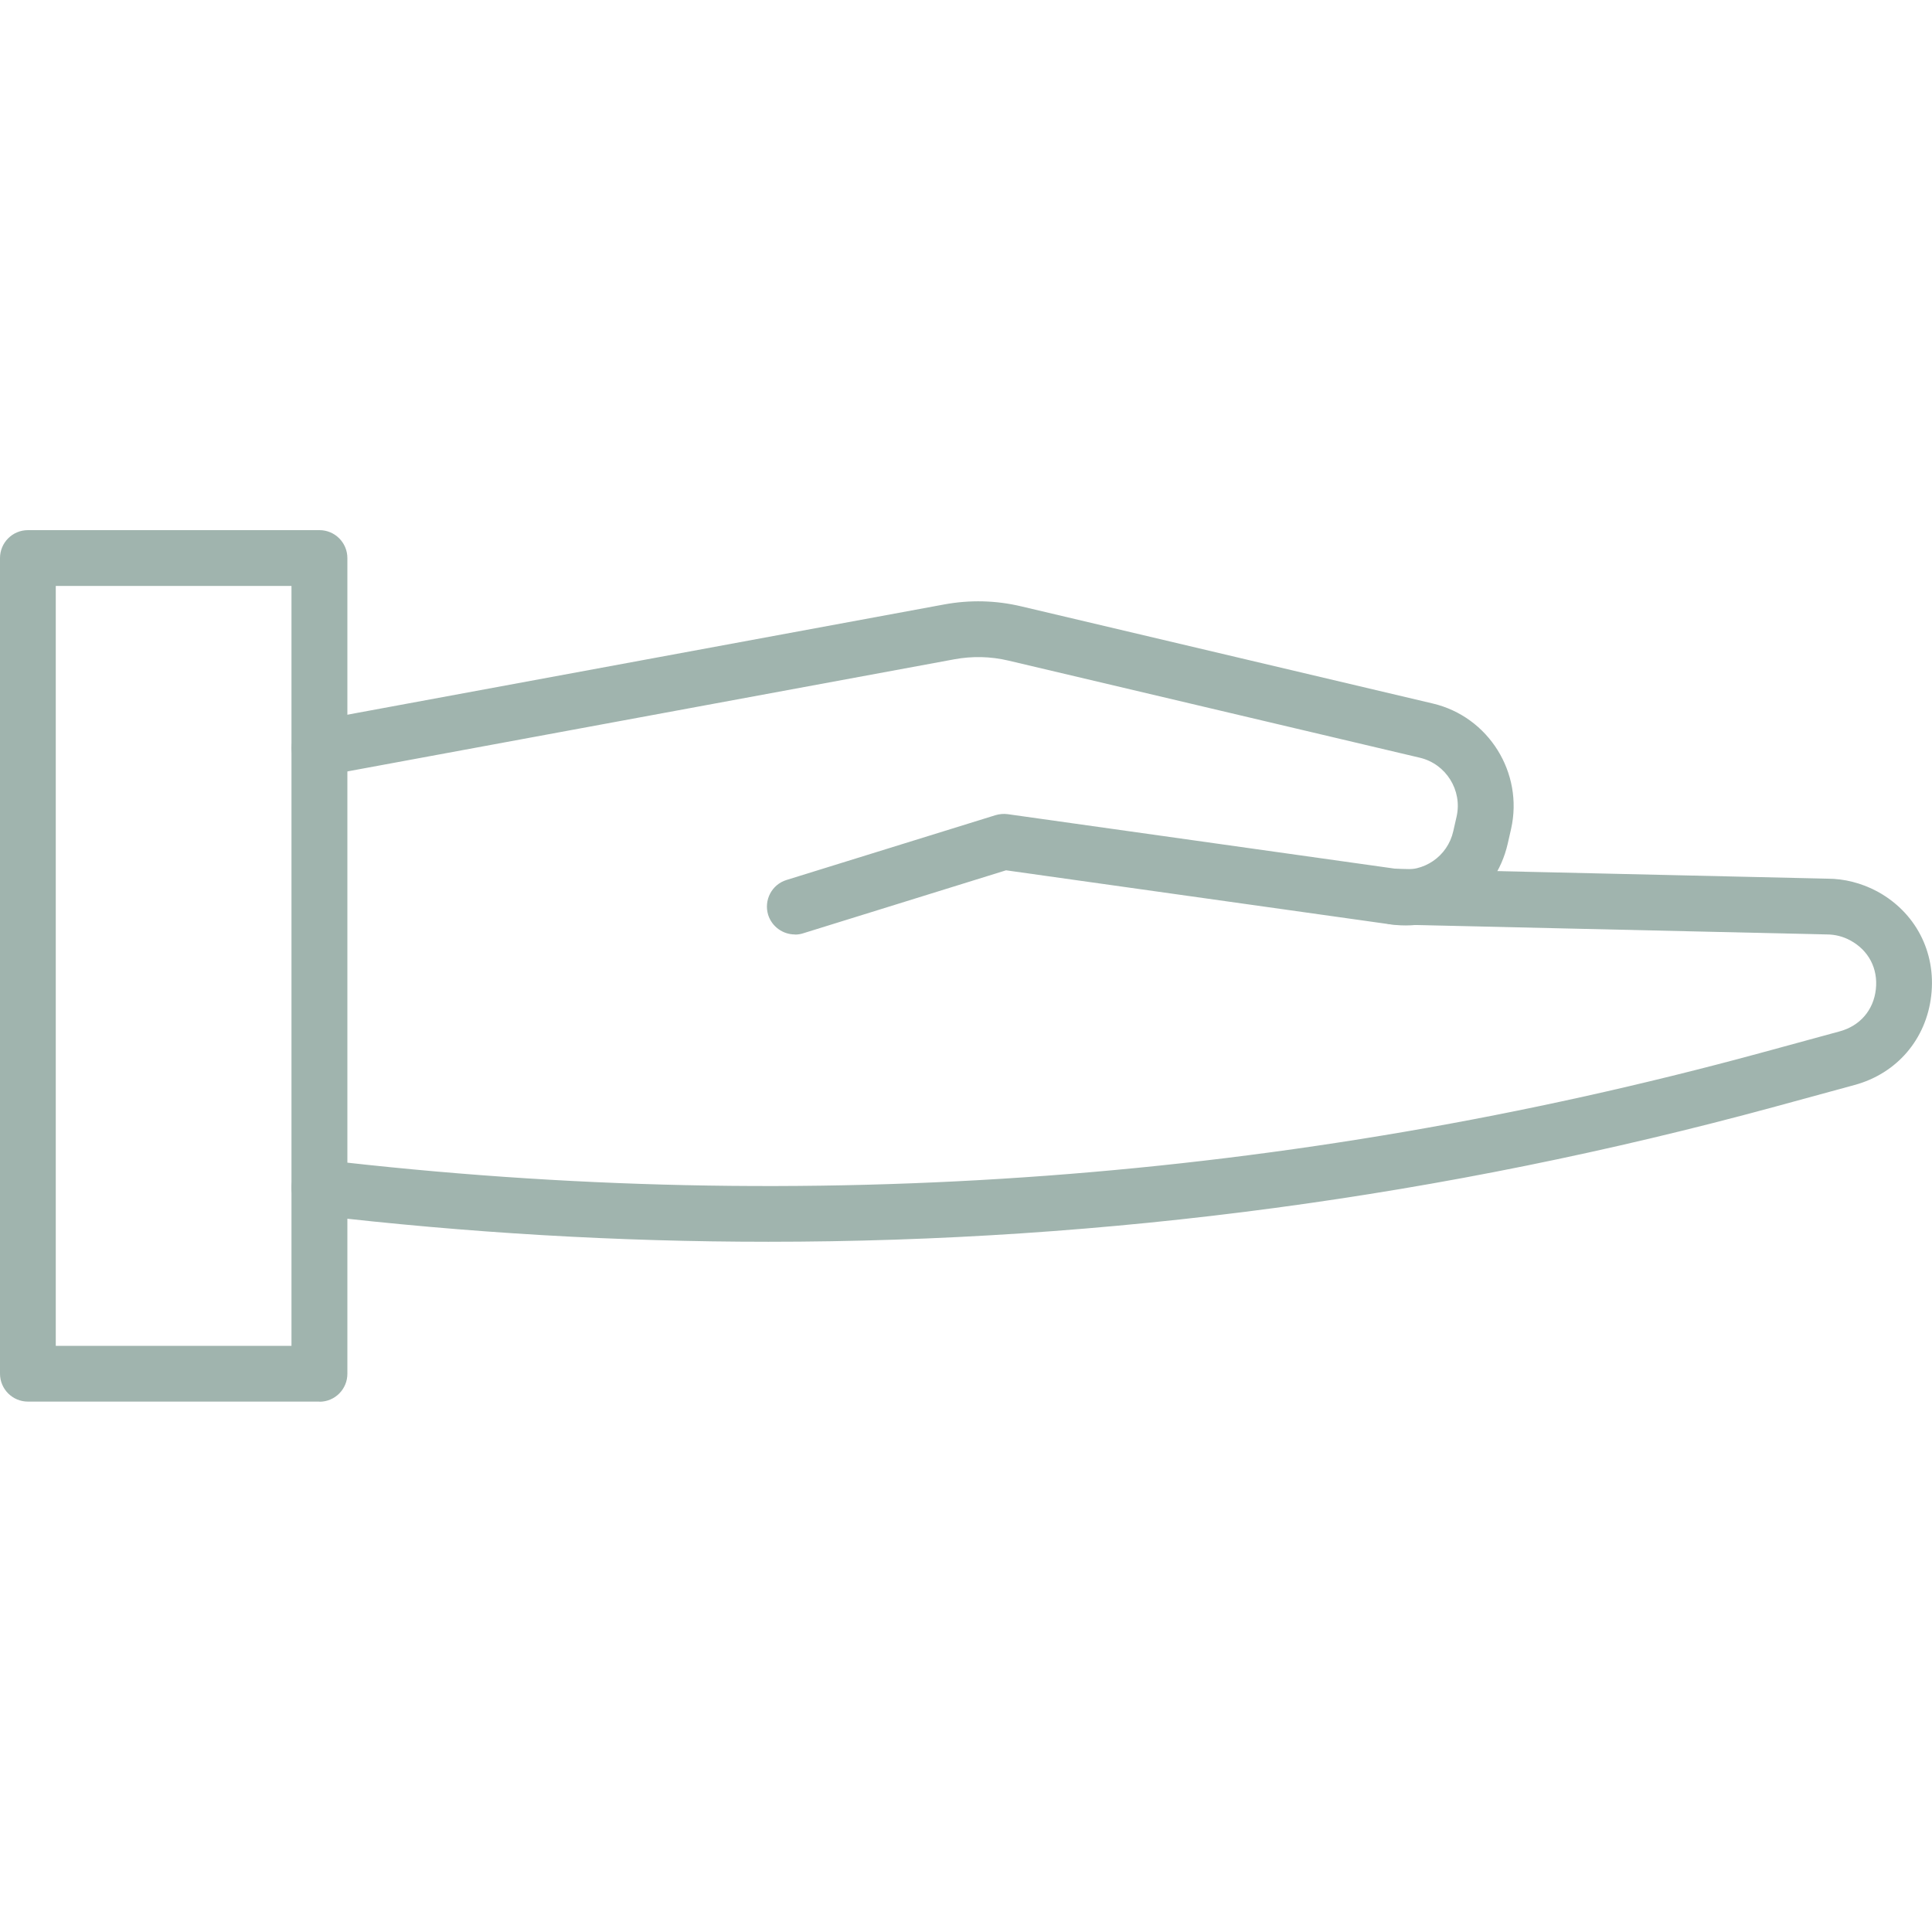
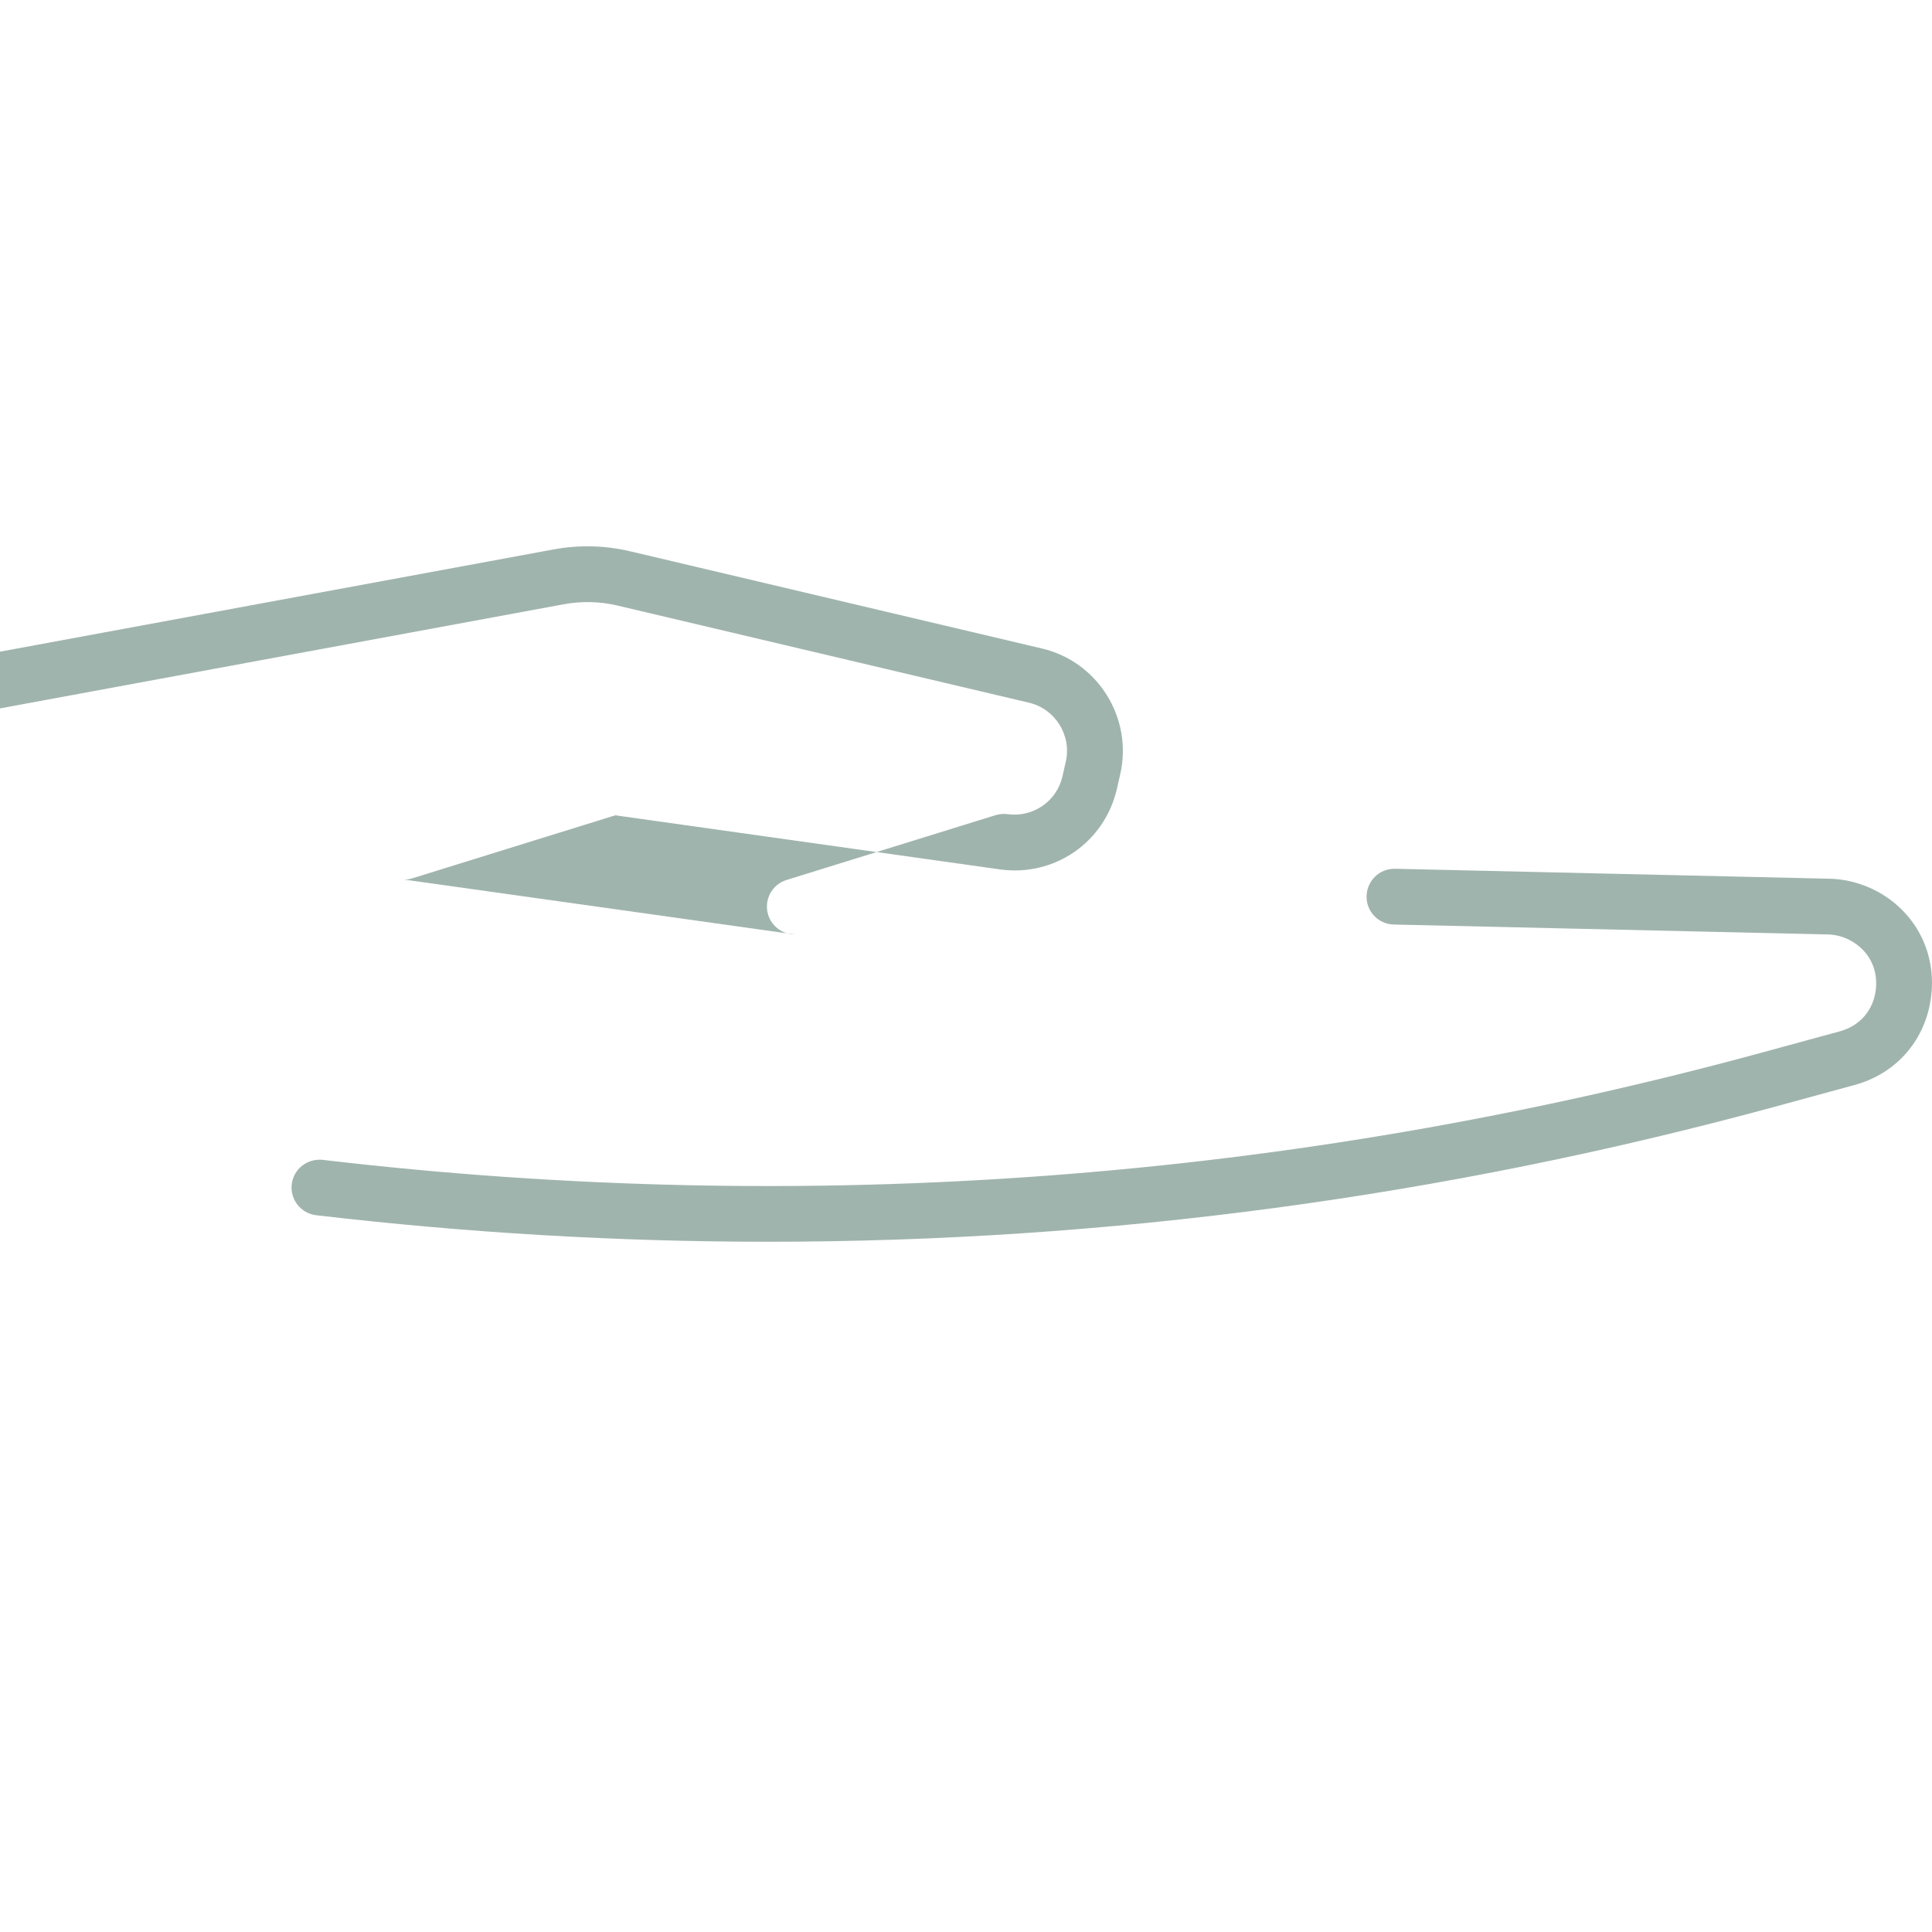
<svg xmlns="http://www.w3.org/2000/svg" id="Ebene_2" version="1.1" viewBox="0 0 1500 1500" width="100" height="100">
  <defs>
    <style>
      .st0 {
        fill: #a0b4ae;
      }
    </style>
  </defs>
-   <path class="st0" d="M248,1088.2H21.7c-12,0-21.7-9.7-21.7-21.7V433.3c0-12,9.7-21.7,21.7-21.7h226.3c12,0,21.7,9.7,21.7,21.7v633.3c0,12-9.7,21.7-21.7,21.7h0ZM43.3,1044.9h183V454.9H43.3v590Z" />
-   <path class="st0" d="M617.1,725.5c-9.2,0-17.8-6-20.7-15.2-3.5-11.4,2.8-23.6,14.3-27.1l162.2-50.3c3-.9,6.3-1.2,9.4-.8l303.4,42.7c19.7,2.7,38.2-9.9,42.6-29.4l2.6-11.4c4.6-20.4-8.2-40.9-28.5-45.7l-319.4-75.4c-13.9-3.3-28.2-3.6-42.2-1l-488.8,90.3c-11.7,2.1-23.1-5.6-25.2-17.4-2.2-11.8,5.6-23.1,17.4-25.2l488.8-90.3c20.1-3.7,40.2-3.2,60,1.5l319.4,75.4c43.4,10.2,70.6,53.9,60.8,97.4l-2.6,11.4c-9.5,41.7-48.6,68.6-90.9,62.7l-298.6-42-157.5,48.9c-2.1.7-4.3,1-6.4,1h0Z" />
+   <path class="st0" d="M617.1,725.5c-9.2,0-17.8-6-20.7-15.2-3.5-11.4,2.8-23.6,14.3-27.1l162.2-50.3c3-.9,6.3-1.2,9.4-.8c19.7,2.7,38.2-9.9,42.6-29.4l2.6-11.4c4.6-20.4-8.2-40.9-28.5-45.7l-319.4-75.4c-13.9-3.3-28.2-3.6-42.2-1l-488.8,90.3c-11.7,2.1-23.1-5.6-25.2-17.4-2.2-11.8,5.6-23.1,17.4-25.2l488.8-90.3c20.1-3.7,40.2-3.2,60,1.5l319.4,75.4c43.4,10.2,70.6,53.9,60.8,97.4l-2.6,11.4c-9.5,41.7-48.6,68.6-90.9,62.7l-298.6-42-157.5,48.9c-2.1.7-4.3,1-6.4,1h0Z" />
  <path class="st0" d="M596.1,964.1c-116.7,0-233.6-6.9-350.6-20.6-11.9-1.4-20.4-12.2-19-24s11.9-20.2,24-19c375.7,44.2,751.3,16.3,1116.4-83l61.6-16.8c15.6-4.3,26.1-16.4,27.9-32.6,1.8-16.1-5.6-30.3-19.9-38-5.5-3-11.8-4.6-18.1-4.6l-336.3-7.7c-12-.3-21.4-10.2-21.1-22.1.3-11.8,9.9-21.2,21.6-21.2s.3,0,.5,0l335.8,7.7h0c13,0,26.3,3.4,38.2,9.7,30,16.1,46.2,47.2,42.3,81.1-3.9,33.9-26.7,60.5-59.6,69.4l-61.6,16.8c-256.7,69.9-518.7,104.9-782.1,104.9h0Z" />
</svg>